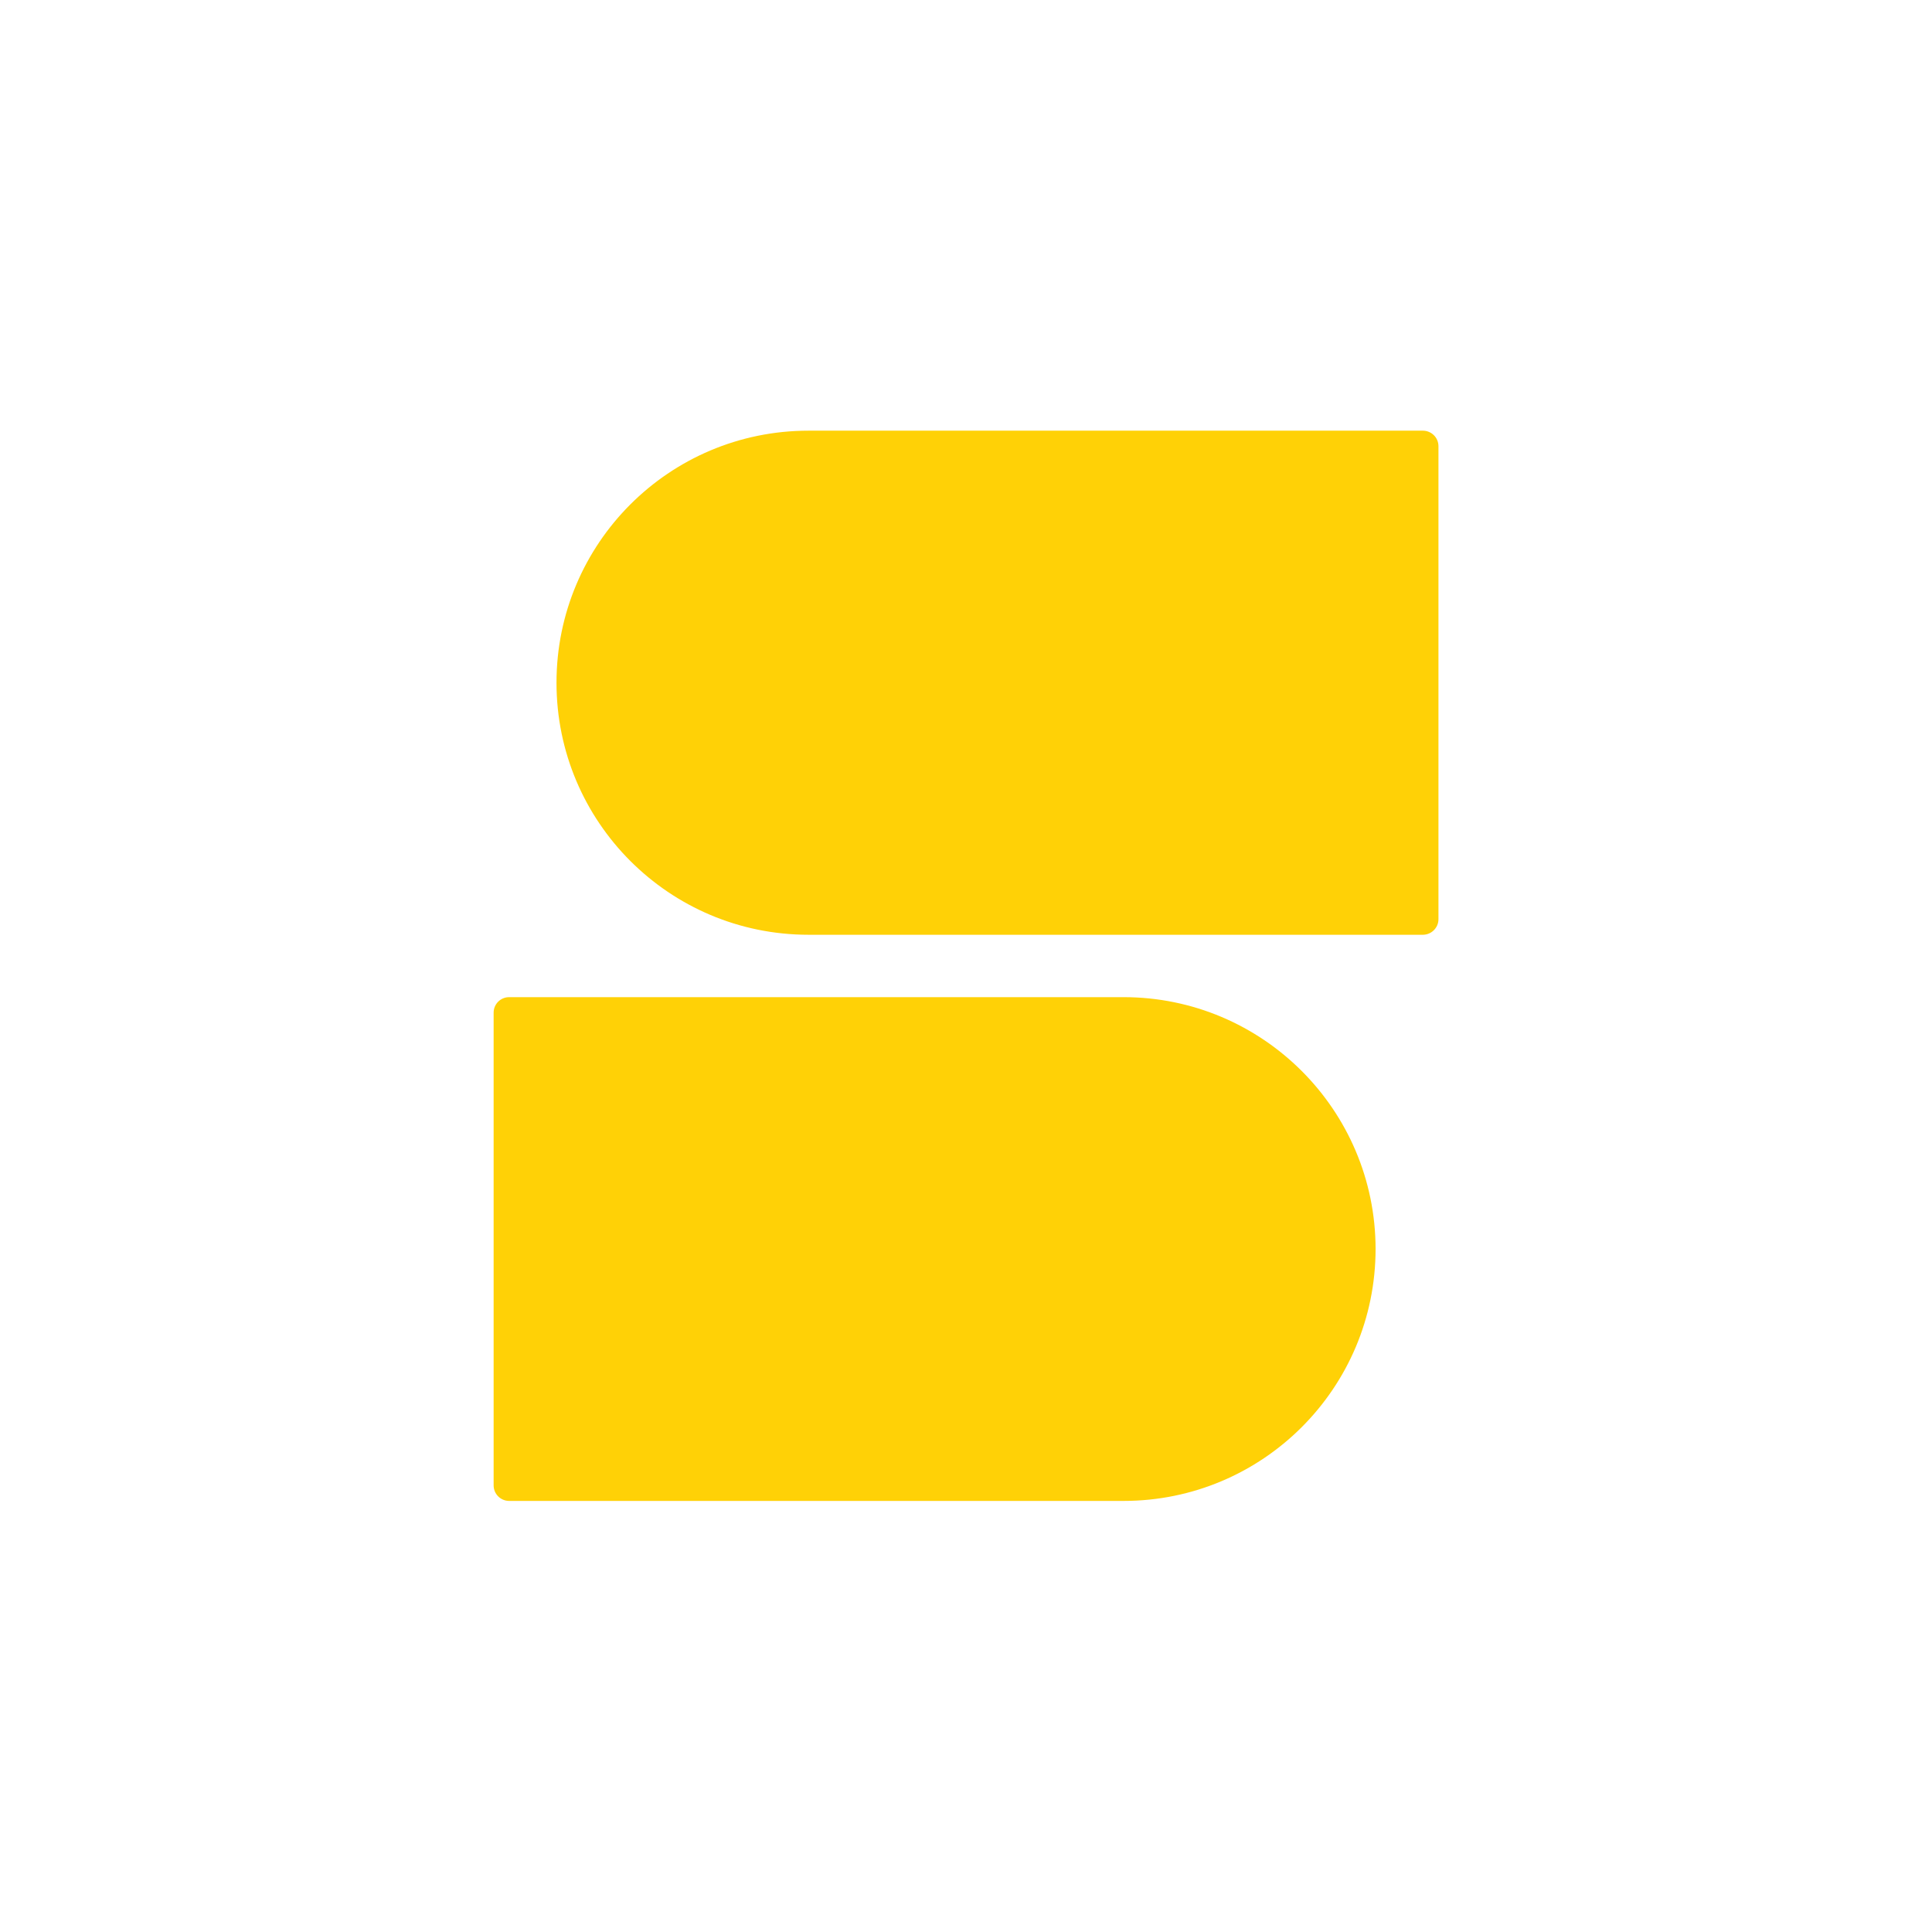
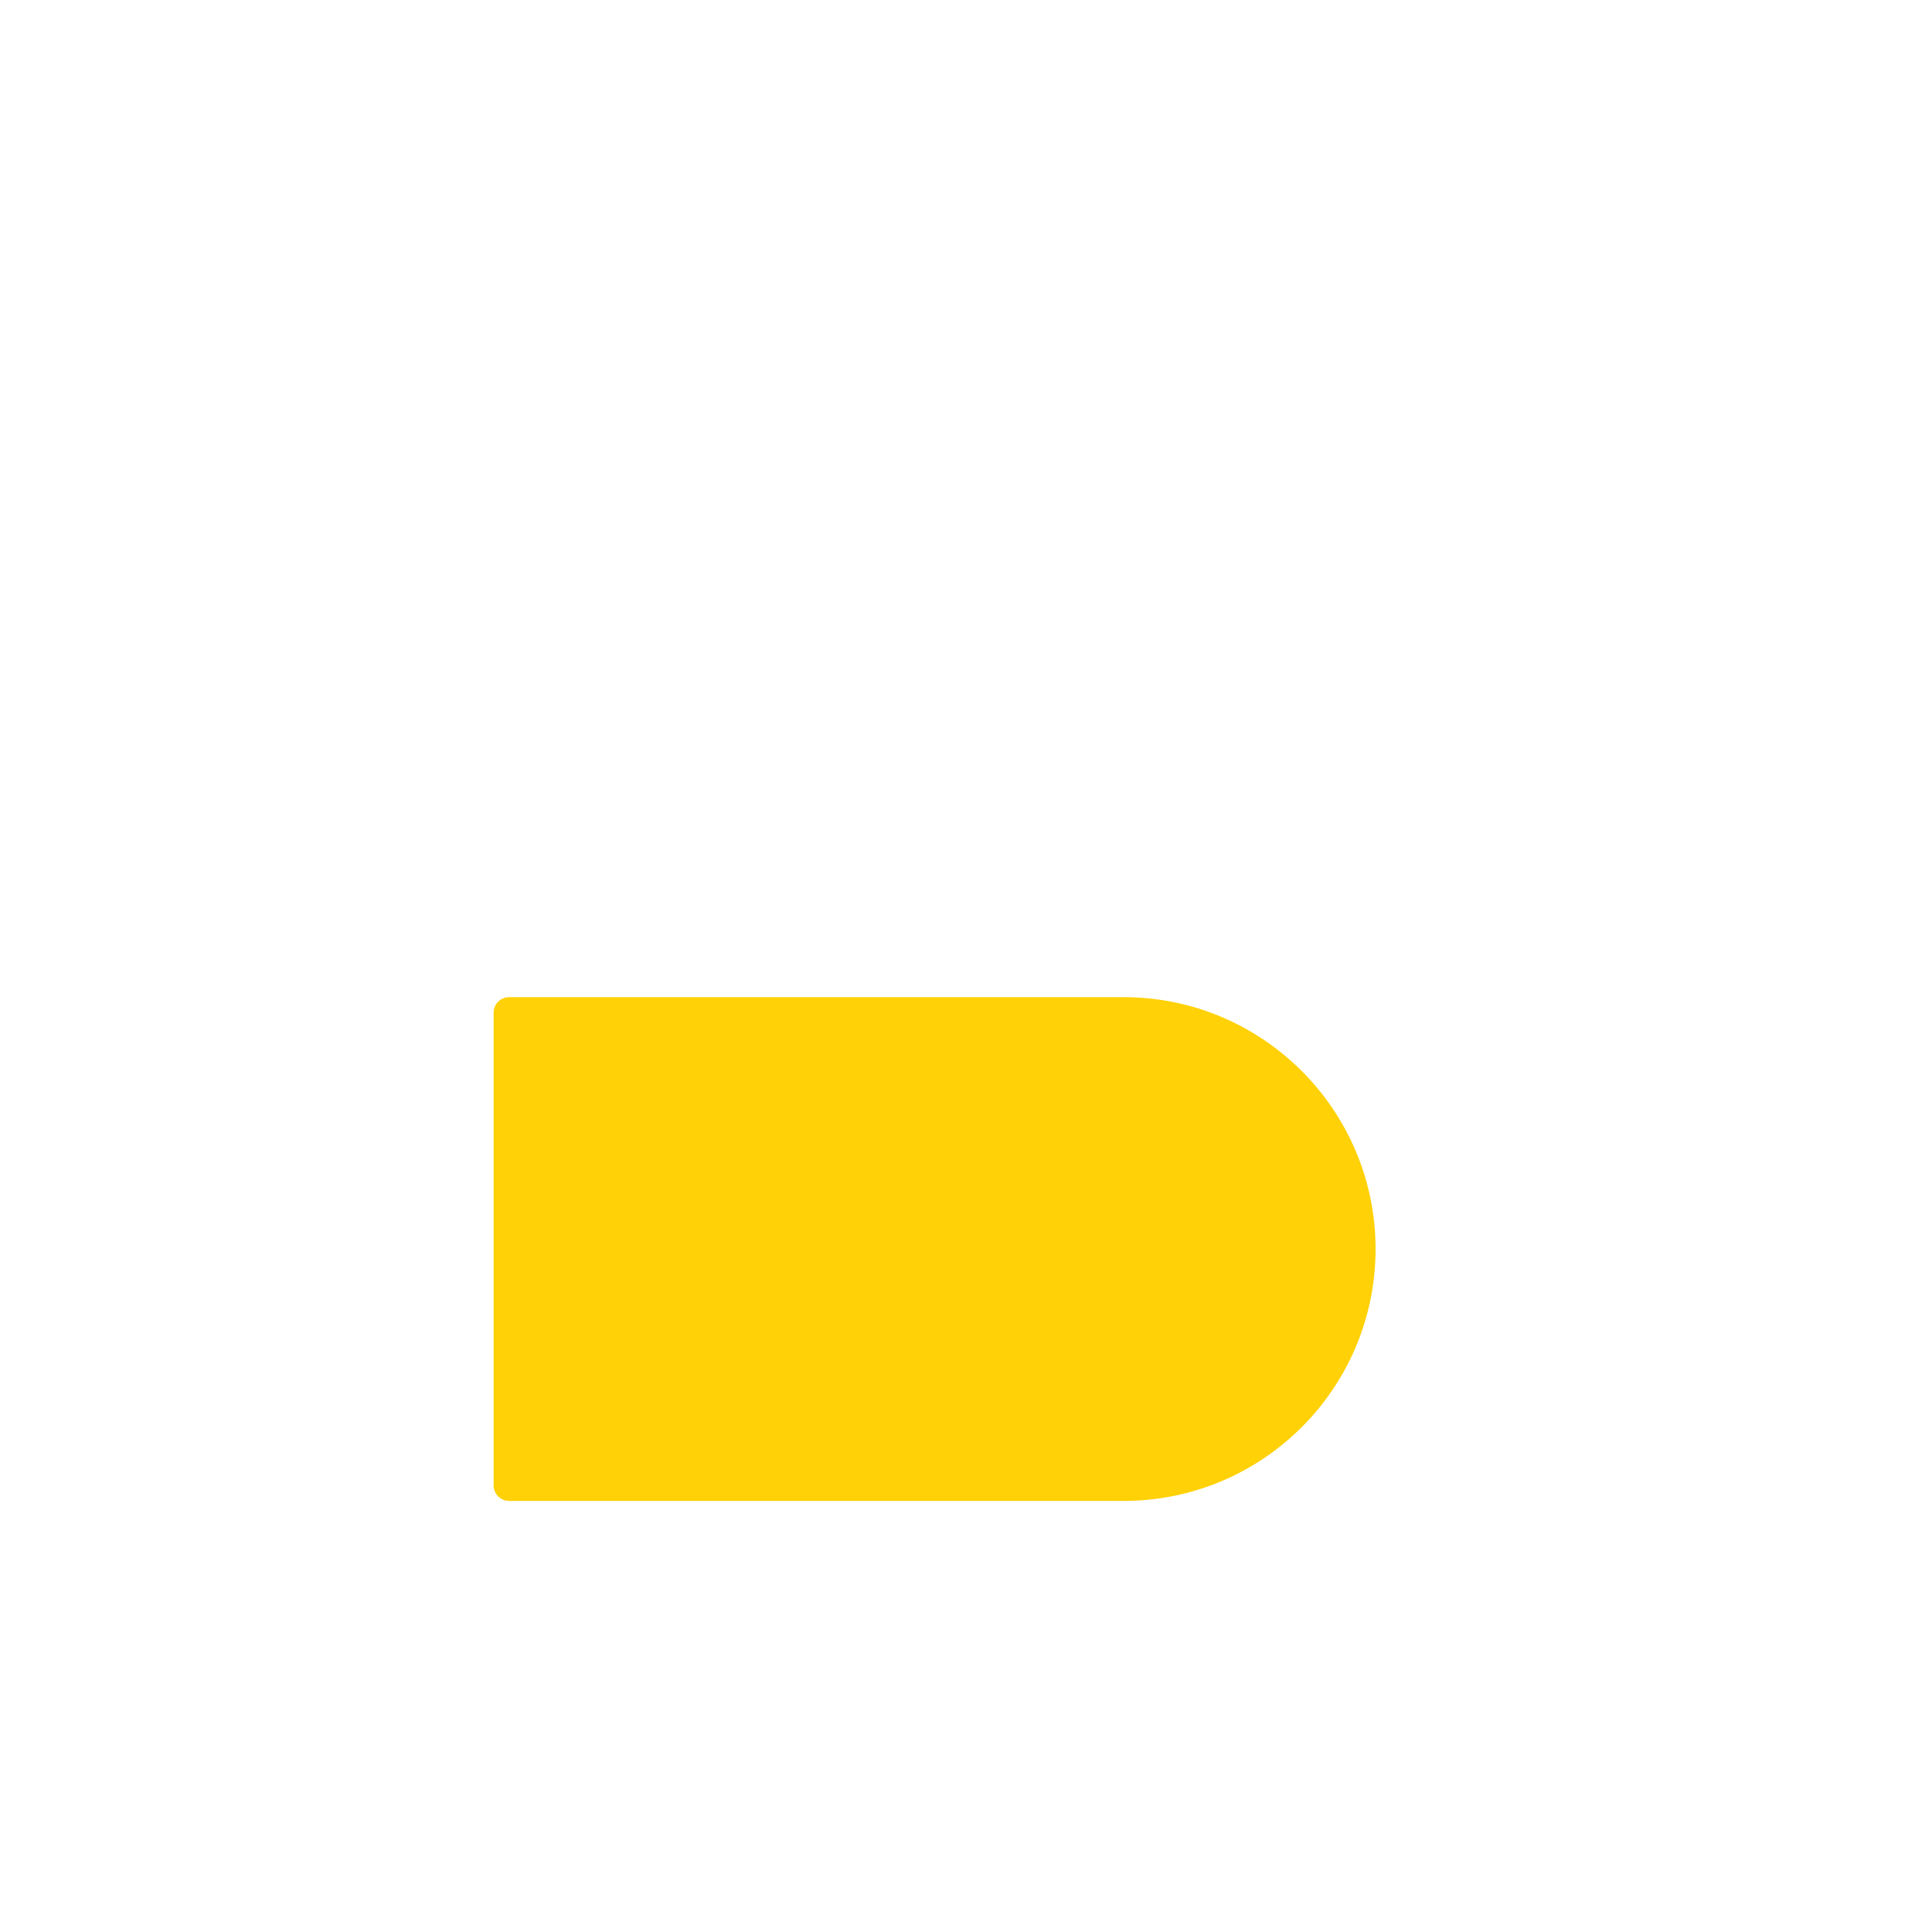
<svg xmlns="http://www.w3.org/2000/svg" width="24" height="24" viewBox="0 0 24 24" fill="none">
  <path d="M13.957 12.387H6.325C6.218 12.387 6.132 12.473 6.132 12.58V18.452C6.132 18.558 6.218 18.645 6.325 18.645H13.957C15.686 18.645 17.088 17.244 17.088 15.514C17.086 13.788 15.684 12.387 13.957 12.387Z" fill="#FFD106" />
-   <path d="M17.869 5.543C17.869 5.436 17.782 5.35 17.675 5.35H10.044C8.314 5.35 6.913 6.751 6.913 8.481C6.913 10.21 8.314 11.612 10.044 11.612H17.675C17.782 11.612 17.869 11.525 17.869 11.419V5.543Z" fill="#FFD106" />
</svg>